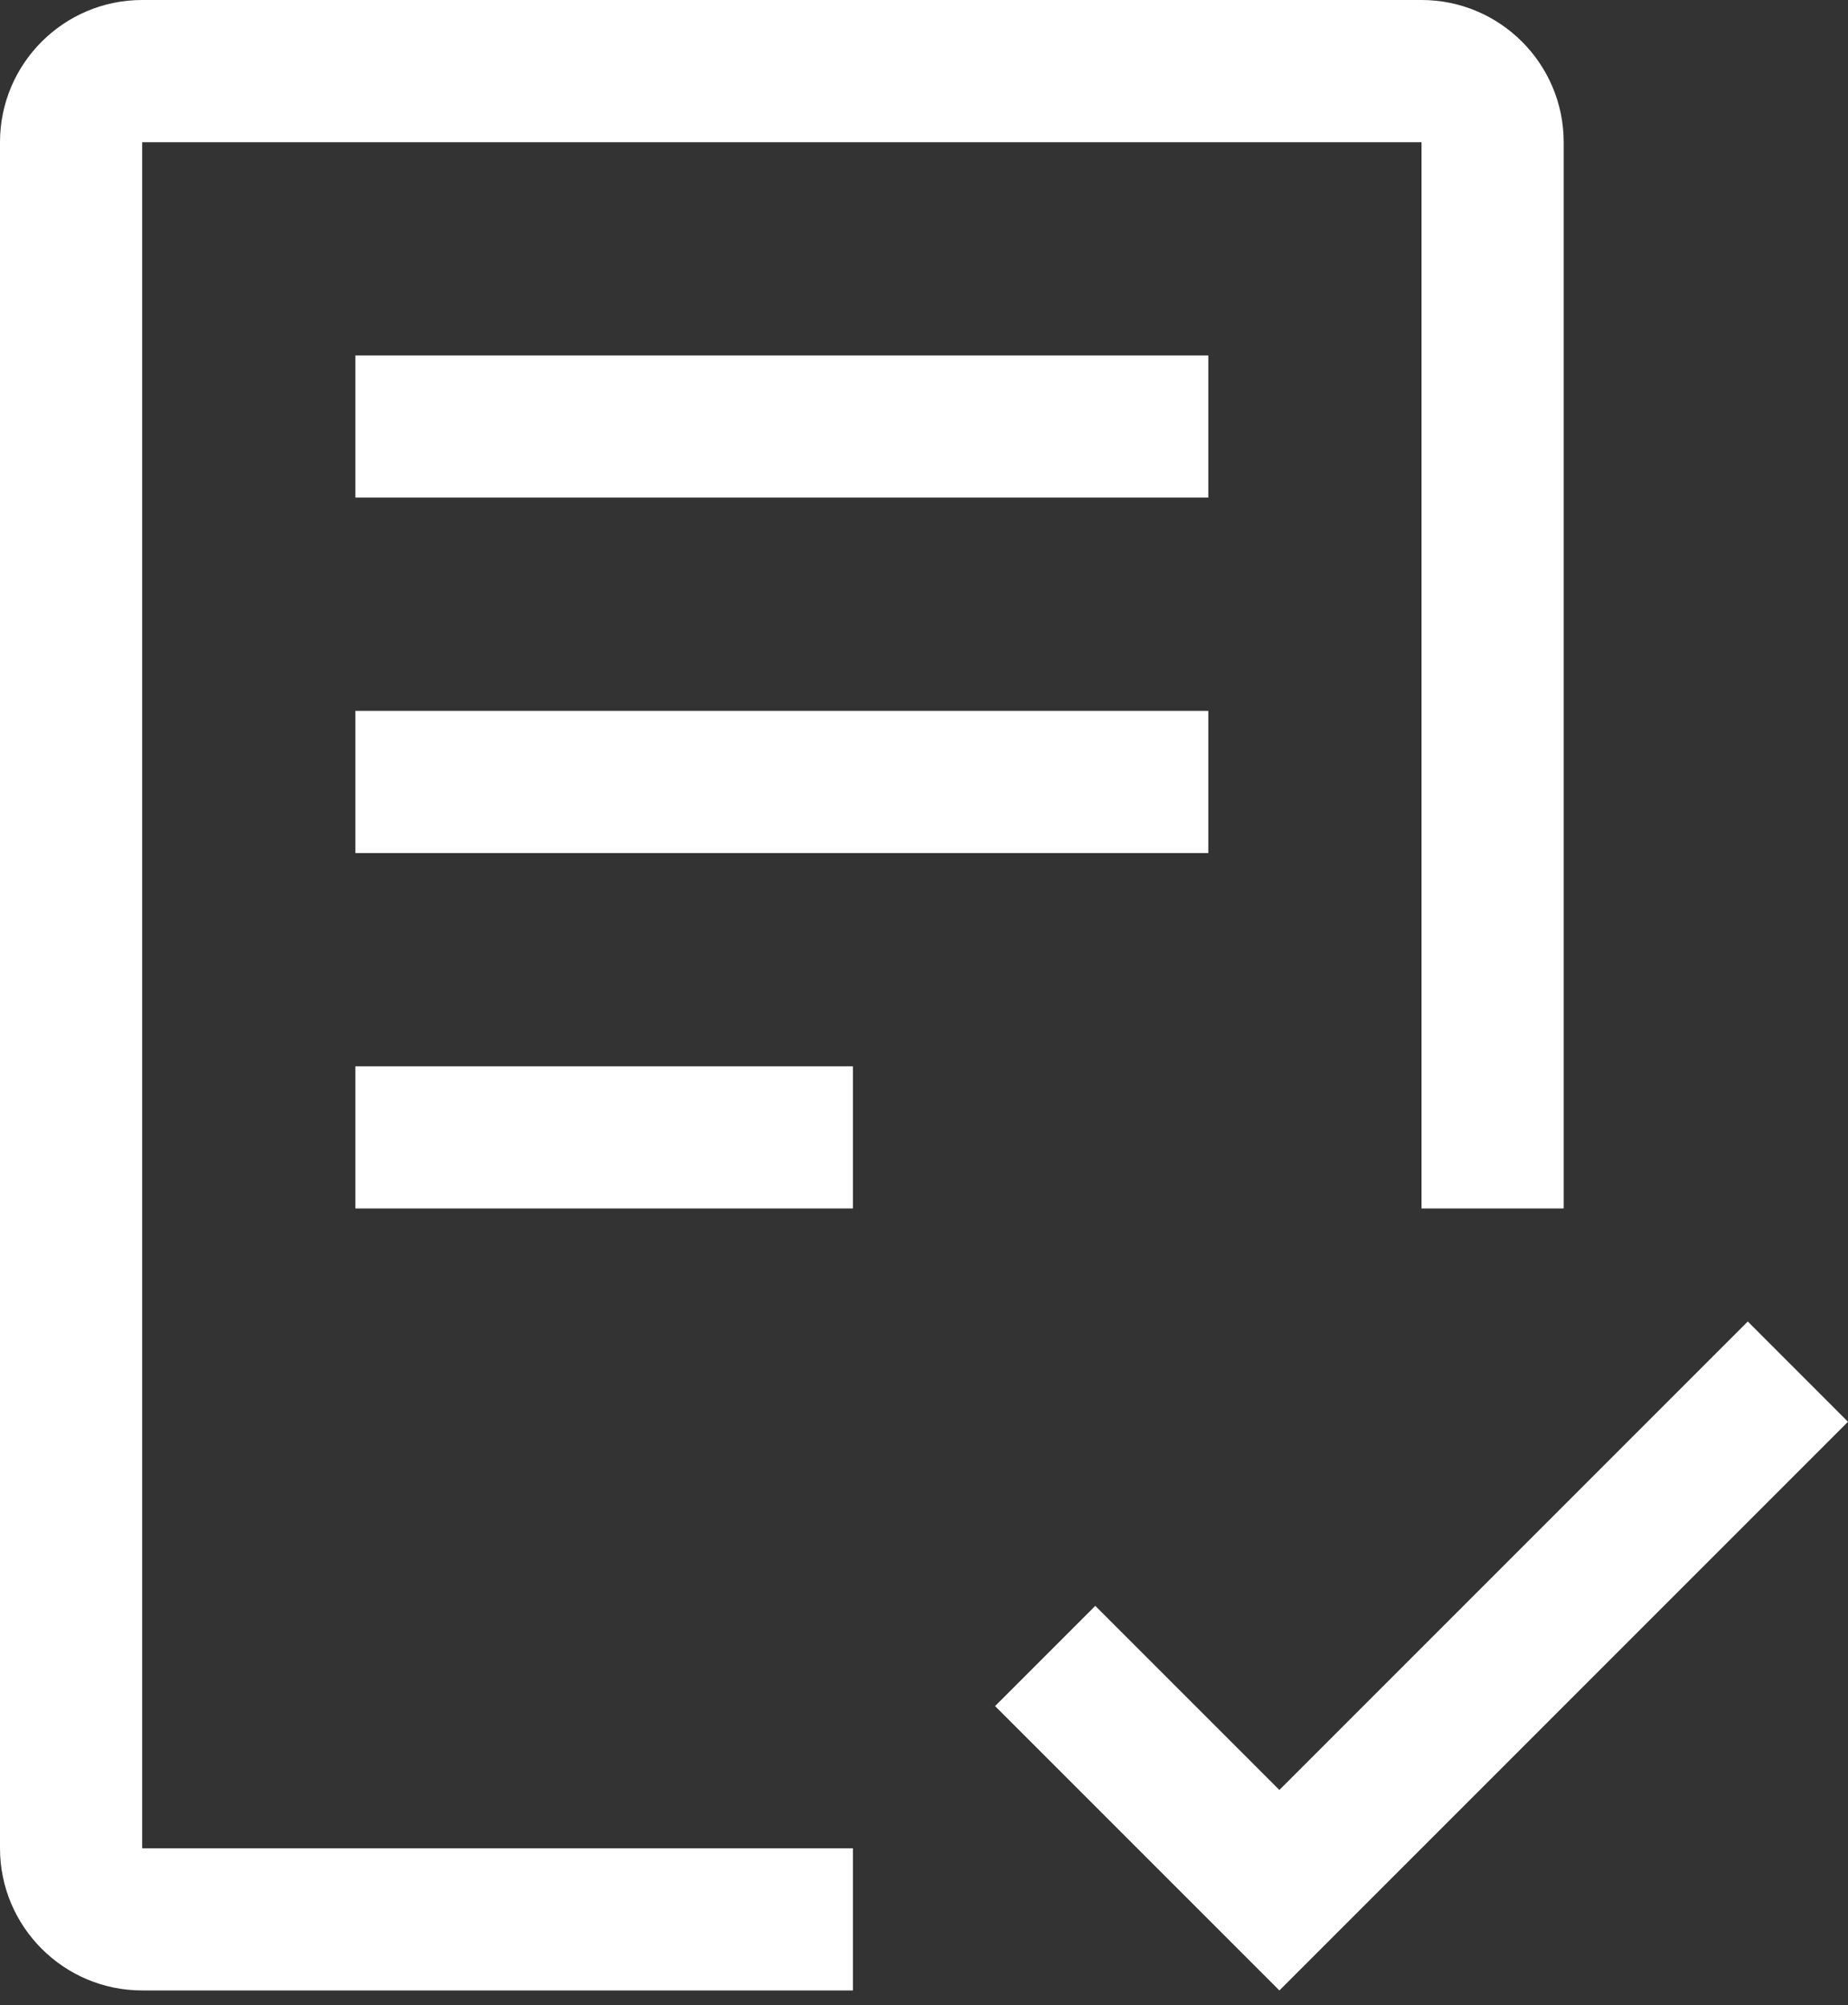
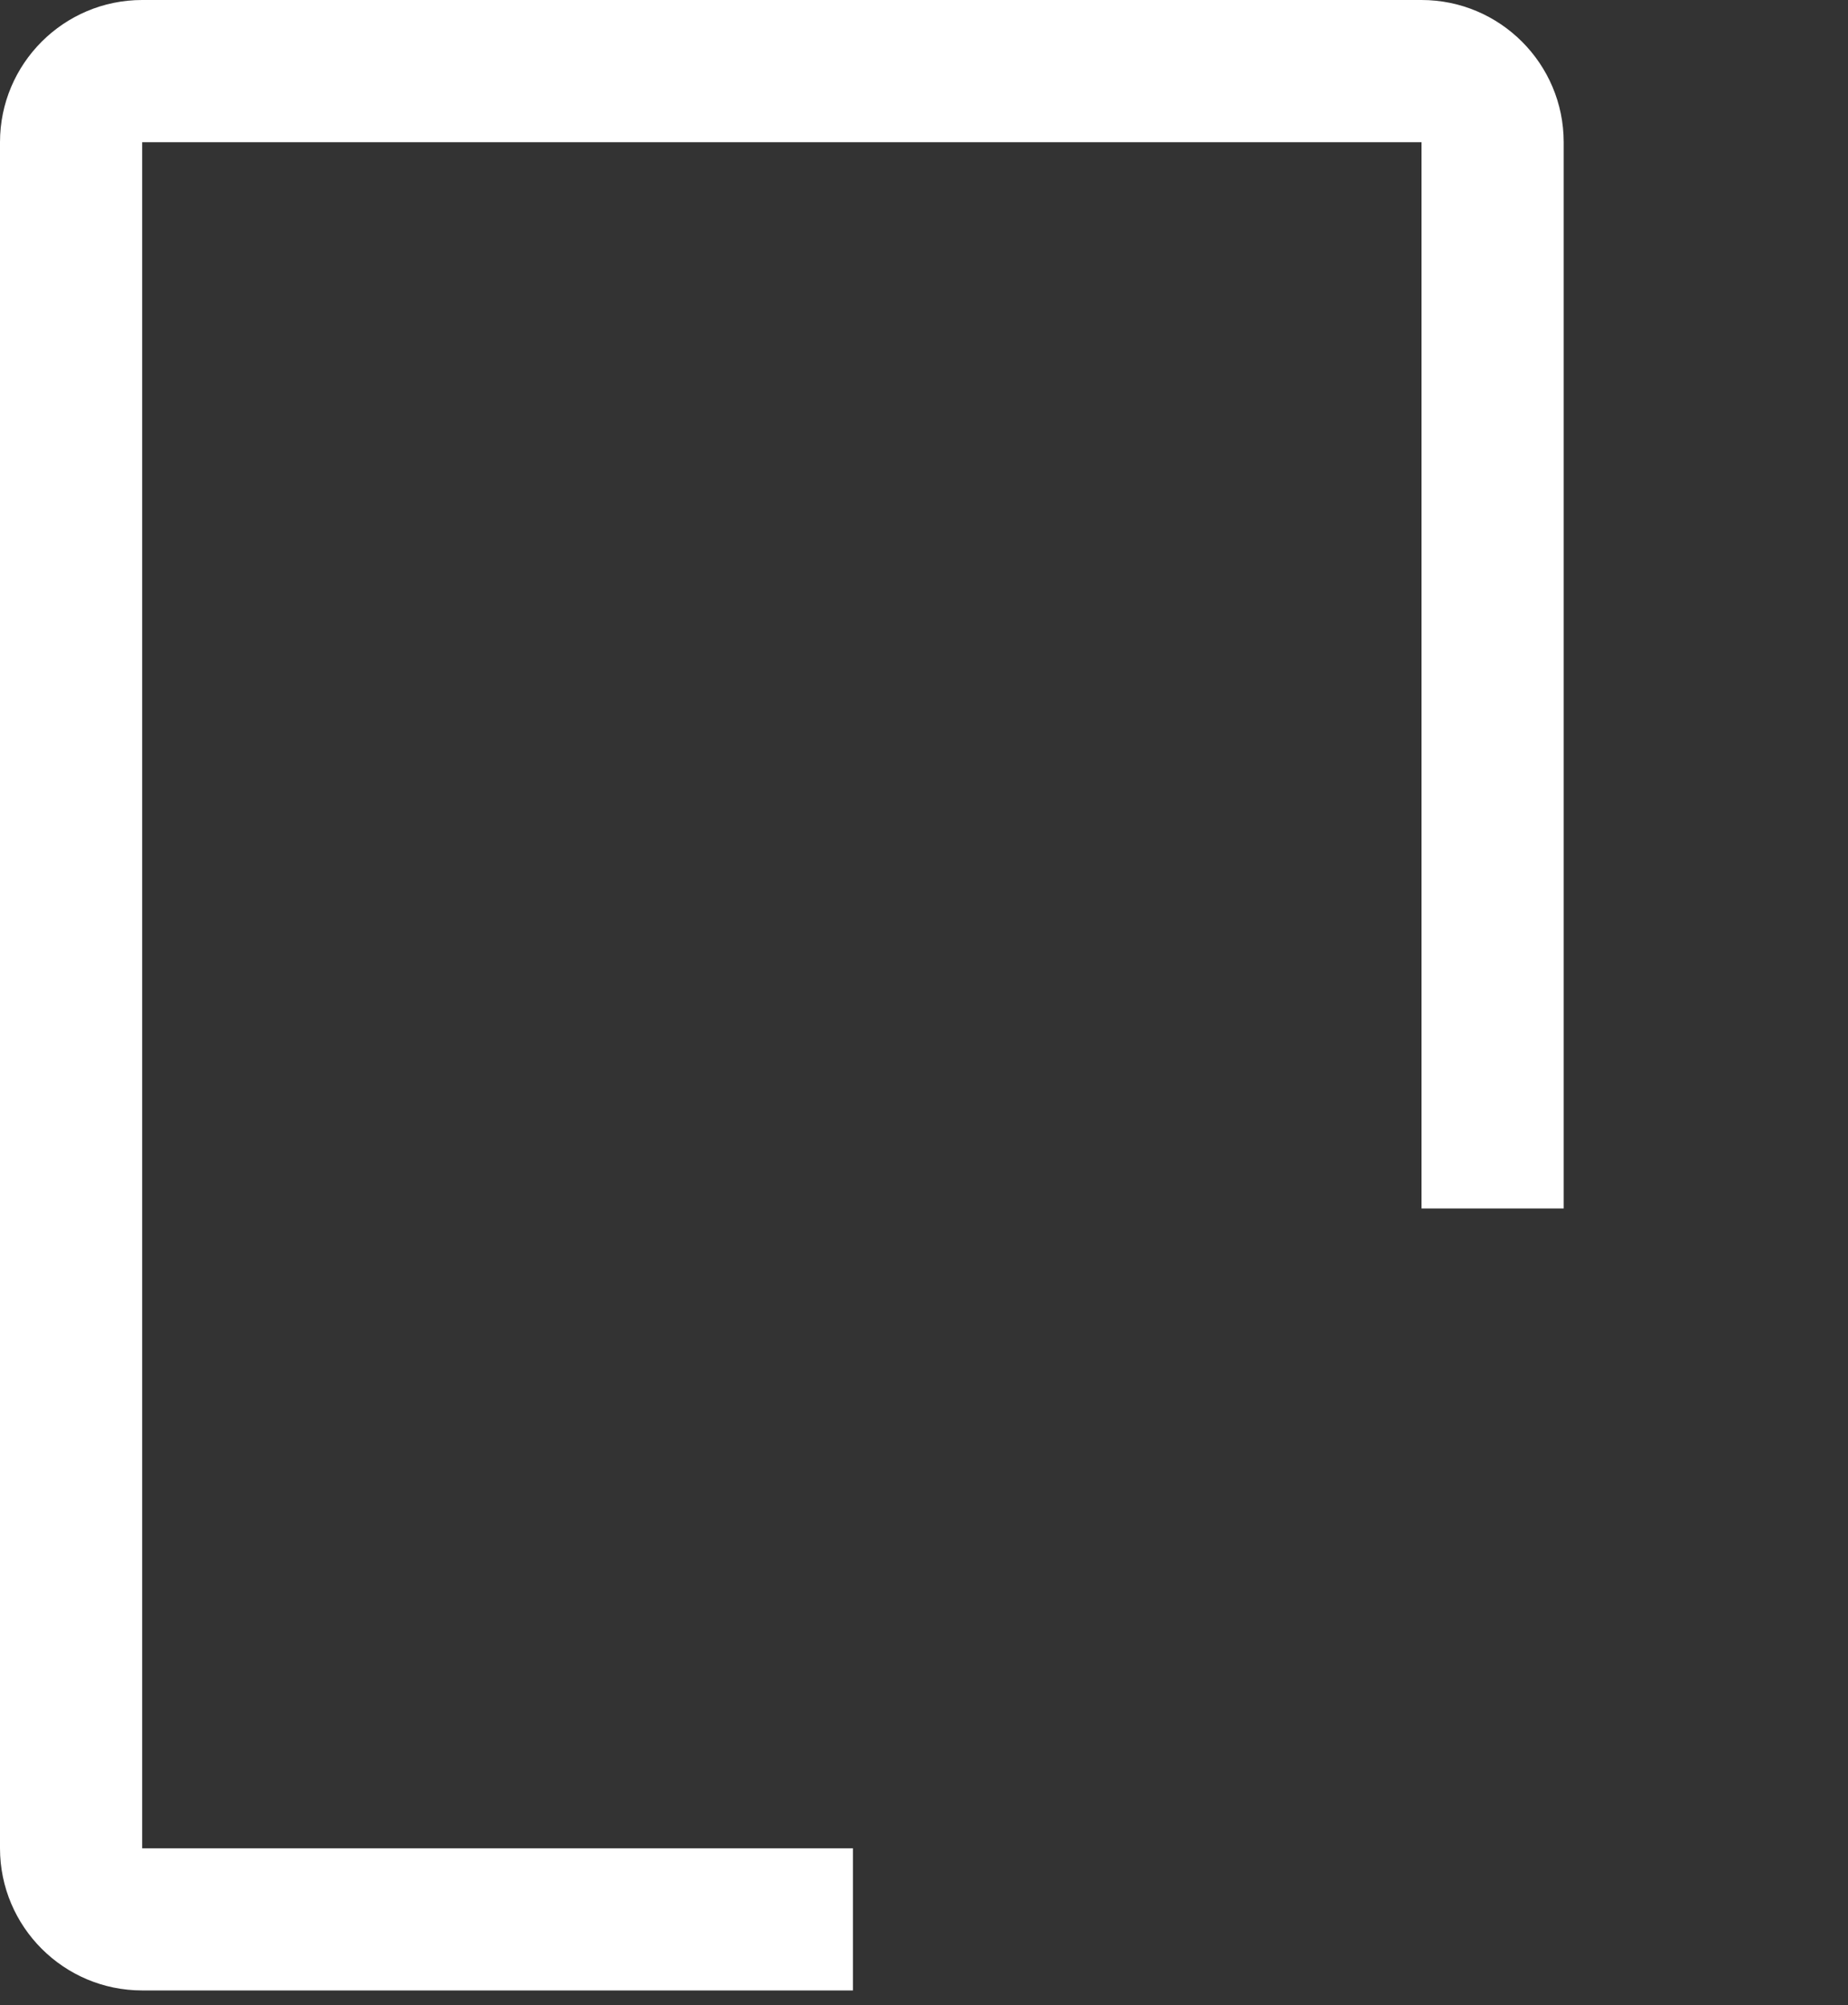
<svg xmlns="http://www.w3.org/2000/svg" width="106" height="115" viewBox="0 0 106 115" fill="none">
  <rect x="0" y="0" width="106" height="115" fill="#333333" stroke="none" />
-   <path d="M73.385 102.657L62.825 92.098L57.077 97.846L73.385 114.154L106 81.539L100.252 75.79L73.385 102.657ZM20.385 61.154H48.923V69.308H20.385V61.154ZM20.385 40.769H69.308V48.923H20.385V40.769ZM20.385 20.385H69.308V28.539H20.385V20.385Z" fill="white" />
  <path d="M48.923 114.154H8.154C3.657 114.154 0 110.497 0 106V8.154C0 3.657 3.657 0 8.154 0H81.538C86.035 0 89.692 3.657 89.692 8.154V69.308H81.538V8.154H8.154V106H48.923V114.154Z" fill="white" />
</svg>